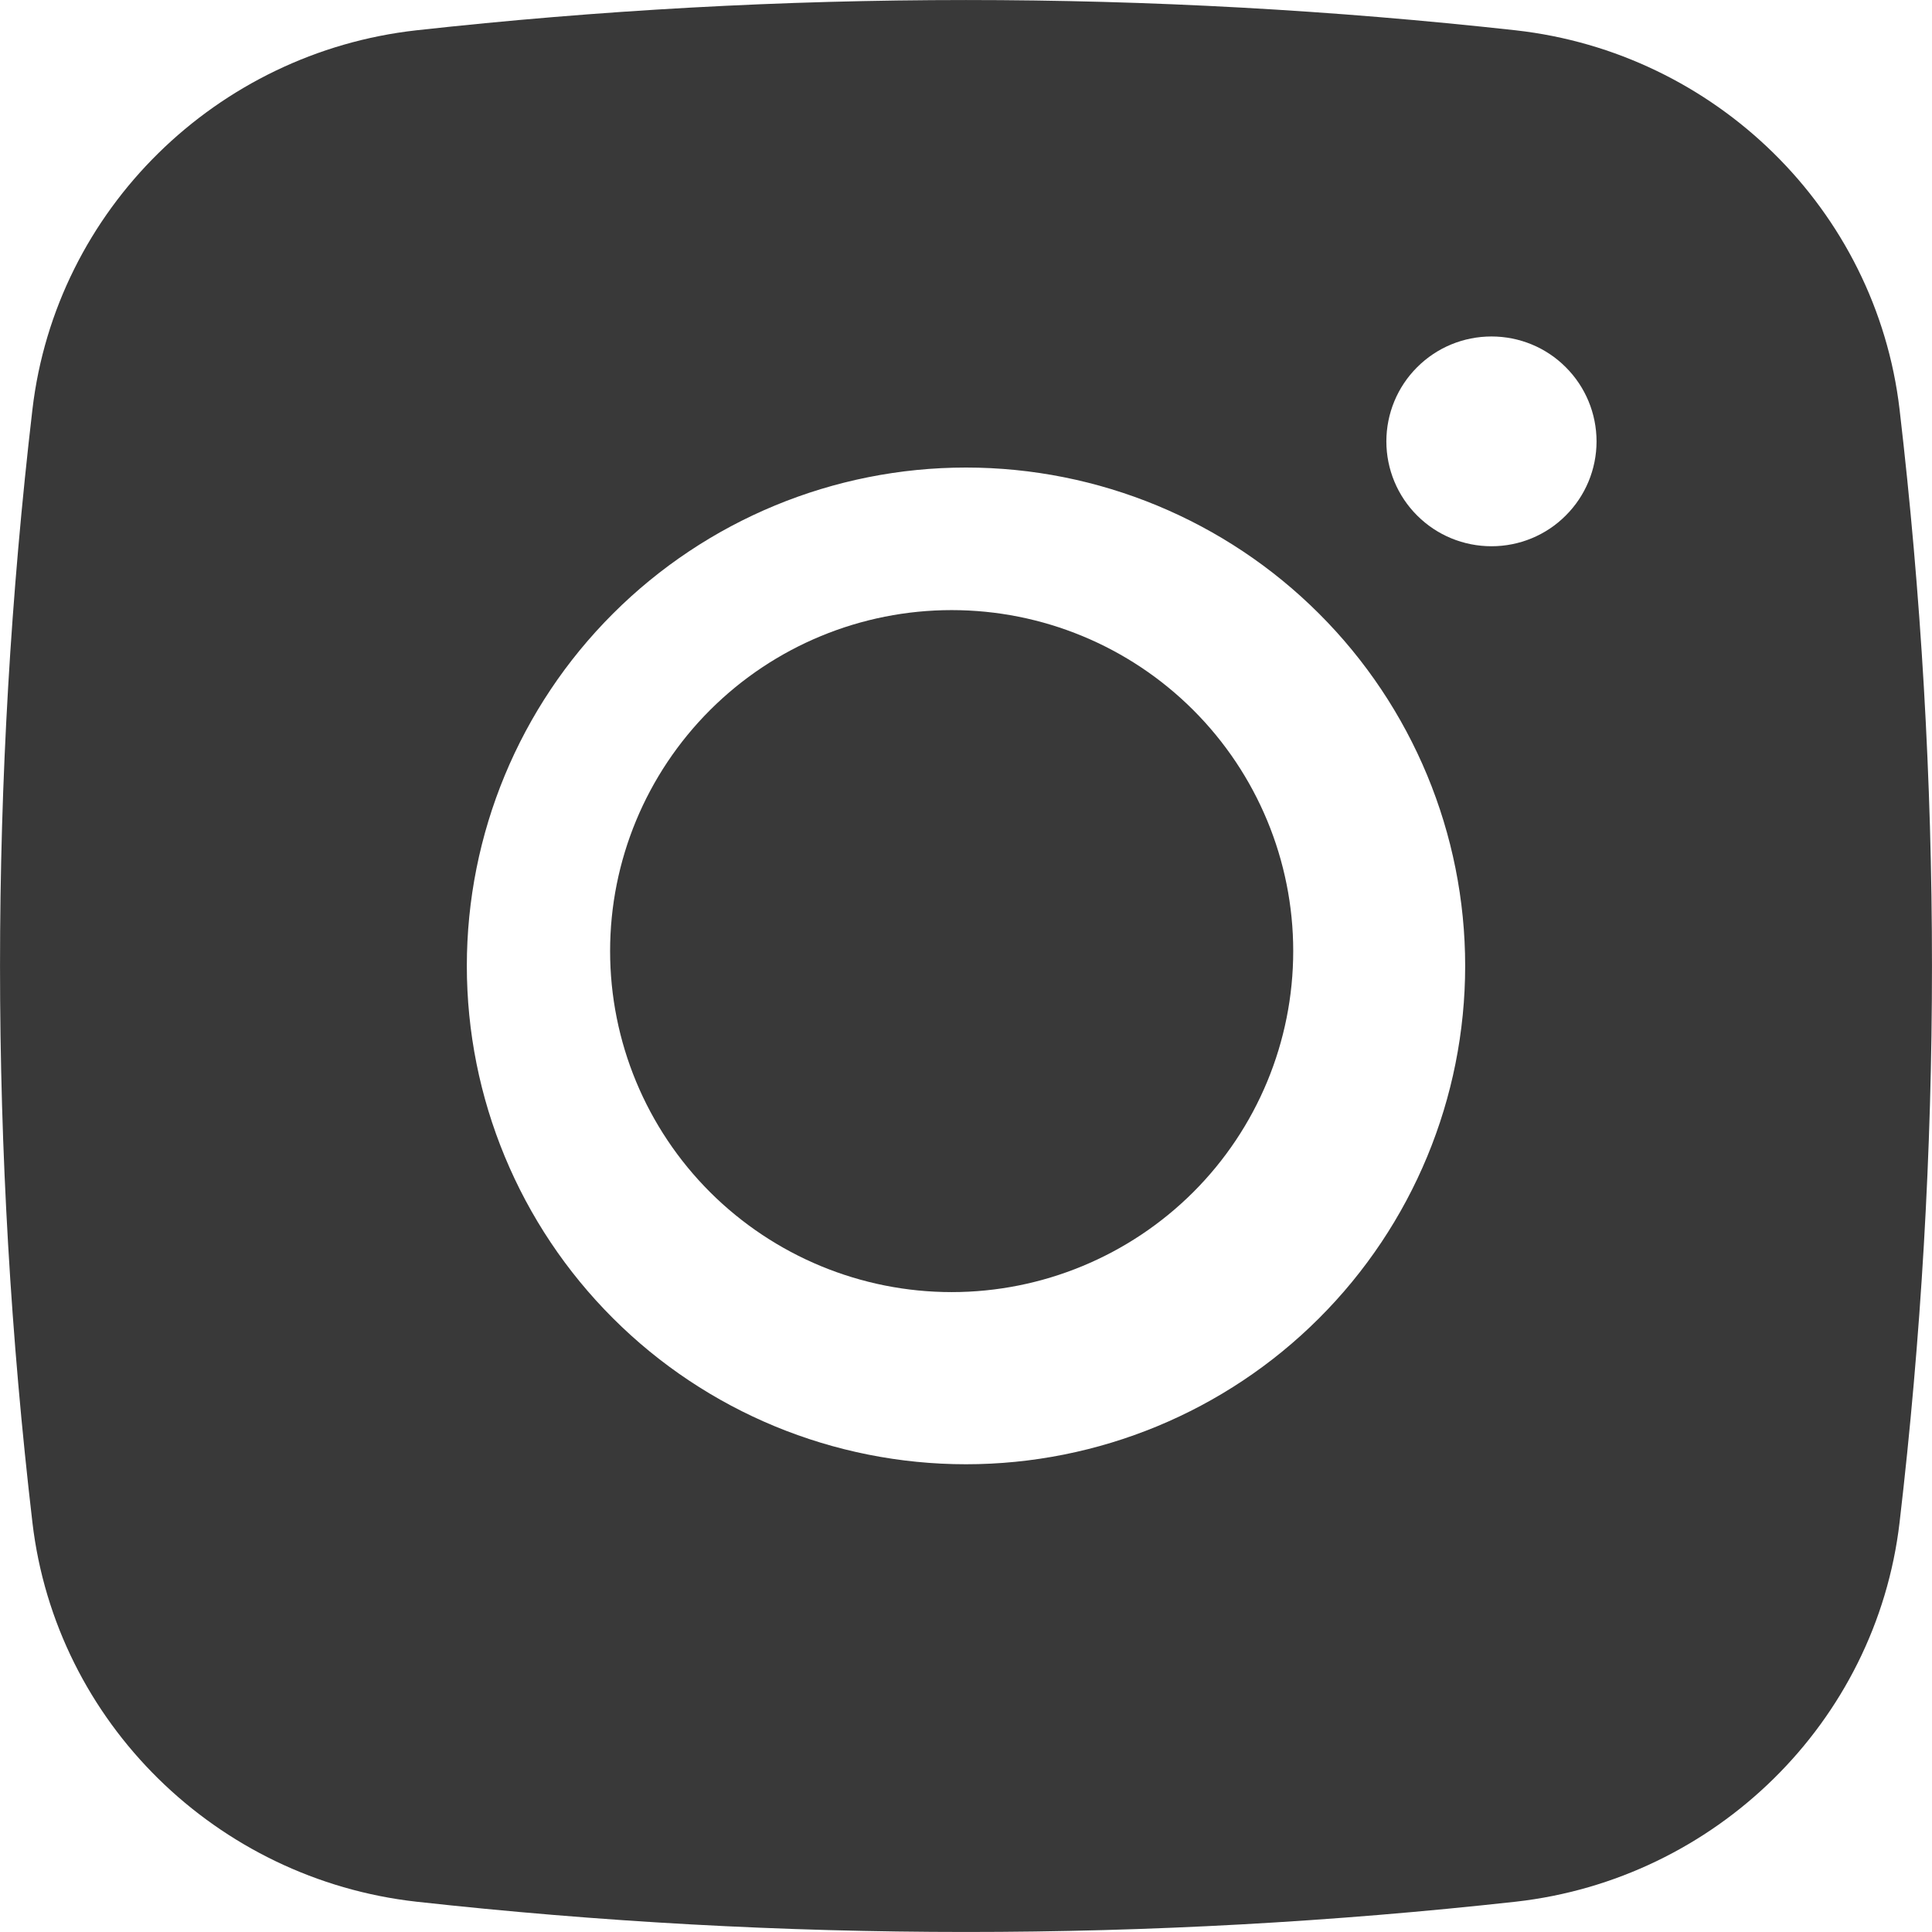
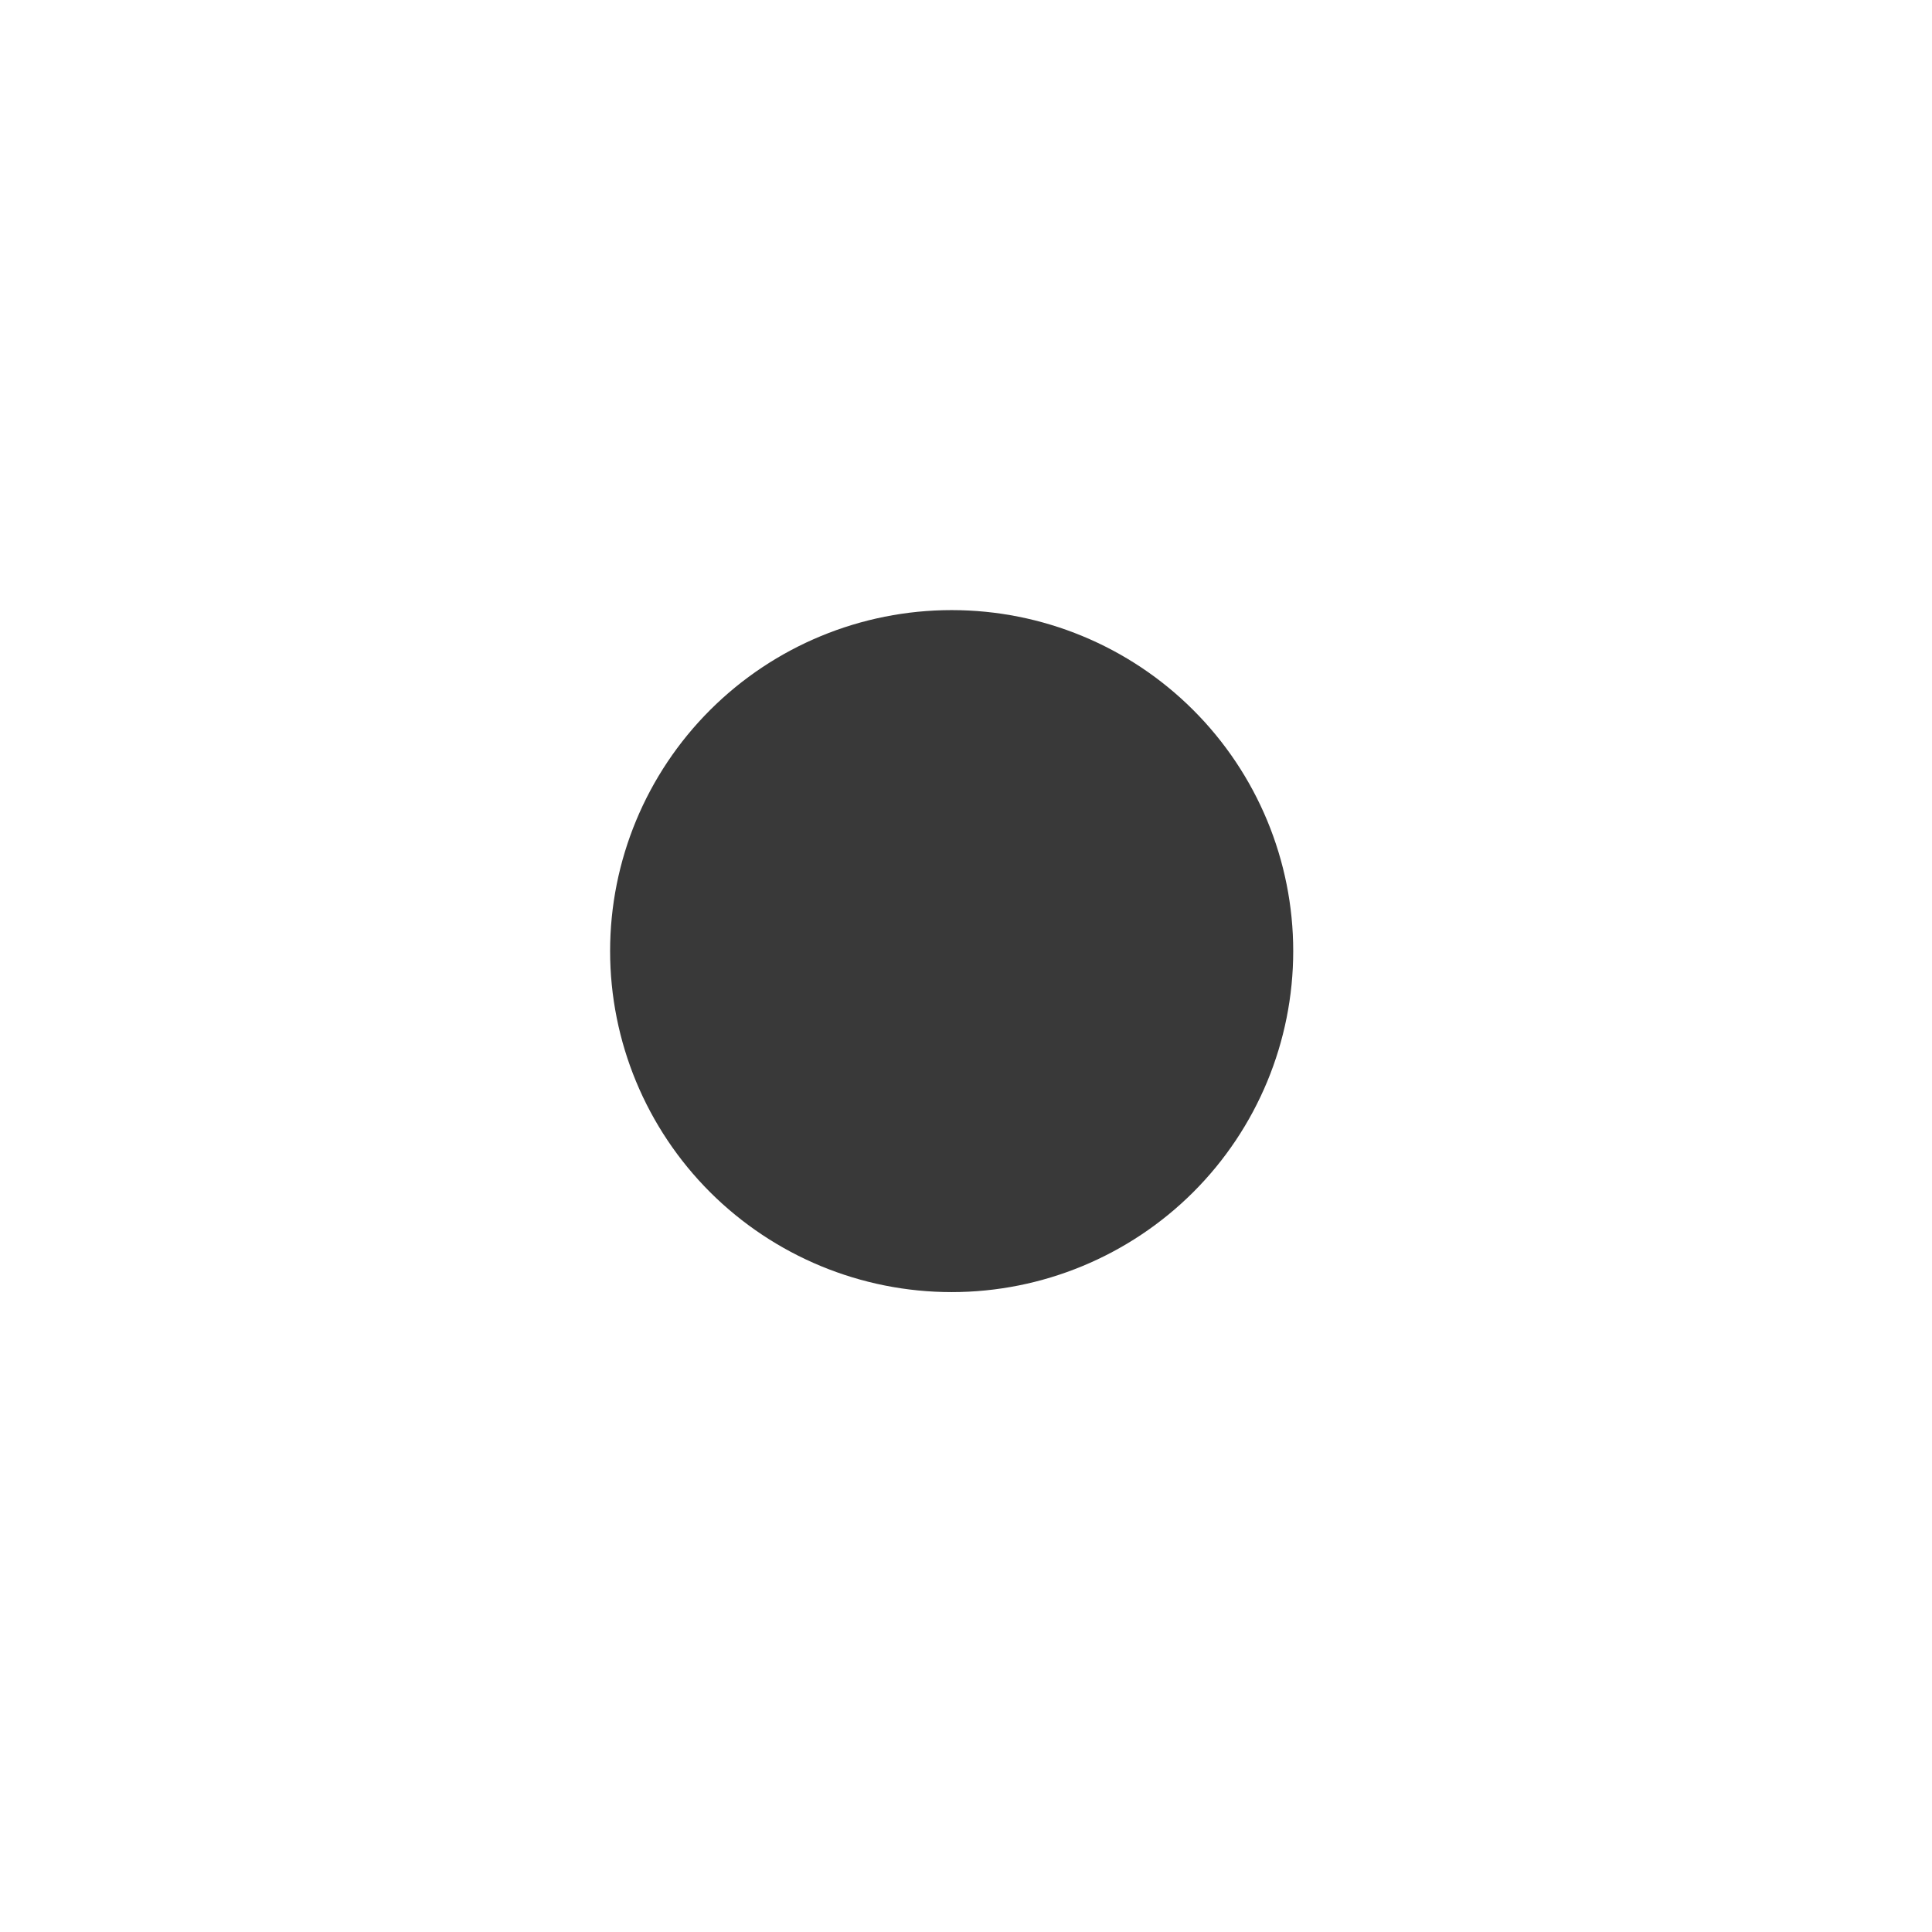
<svg xmlns="http://www.w3.org/2000/svg" width="19" height="19" viewBox="0 0 19 19" fill="none">
-   <path fill-rule="evenodd" clip-rule="evenodd" d="M4.095 0.298C7.687 -0.099 11.313 -0.099 14.905 0.298C16.868 0.517 18.45 2.059 18.681 4.026C19.106 7.663 19.106 11.336 18.681 14.973C18.45 16.94 16.868 18.482 14.906 18.702C11.313 19.099 7.688 19.099 4.095 18.702C2.132 18.482 0.55 16.94 0.319 14.974C-0.106 11.337 -0.106 7.663 0.319 4.026C0.55 2.059 2.132 0.517 4.095 0.298ZM14.668 3.309C14.393 3.309 14.131 3.417 13.937 3.611C13.743 3.804 13.634 4.067 13.634 4.341C13.634 4.614 13.743 4.877 13.937 5.07C14.131 5.264 14.393 5.372 14.668 5.372C14.942 5.372 15.205 5.264 15.398 5.07C15.592 4.877 15.701 4.614 15.701 4.341C15.701 4.067 15.592 3.804 15.398 3.611C15.205 3.417 14.942 3.309 14.668 3.309ZM4.591 9.499C4.591 8.2 5.108 6.953 6.029 6.034C6.949 5.115 8.198 4.598 9.5 4.598C10.802 4.598 12.051 5.115 12.971 6.034C13.892 6.953 14.409 8.2 14.409 9.499C14.409 10.799 13.892 12.046 12.971 12.965C12.051 13.884 10.802 14.4 9.5 14.4C8.198 14.4 6.949 13.884 6.029 12.965C5.108 12.046 4.591 10.799 4.591 9.499Z" fill="#393939" />
  <path d="M9.359 6C8.468 6 7.614 6.353 6.984 6.982C6.354 7.611 6 8.464 6 9.353C6 10.243 6.354 11.096 6.984 11.725C7.614 12.353 8.468 12.707 9.359 12.707C10.25 12.707 11.104 12.353 11.734 11.725C12.364 11.096 12.718 10.243 12.718 9.353C12.718 8.464 12.364 7.611 11.734 6.982C11.104 6.353 10.25 6 9.359 6Z" fill="#393939" />
</svg>